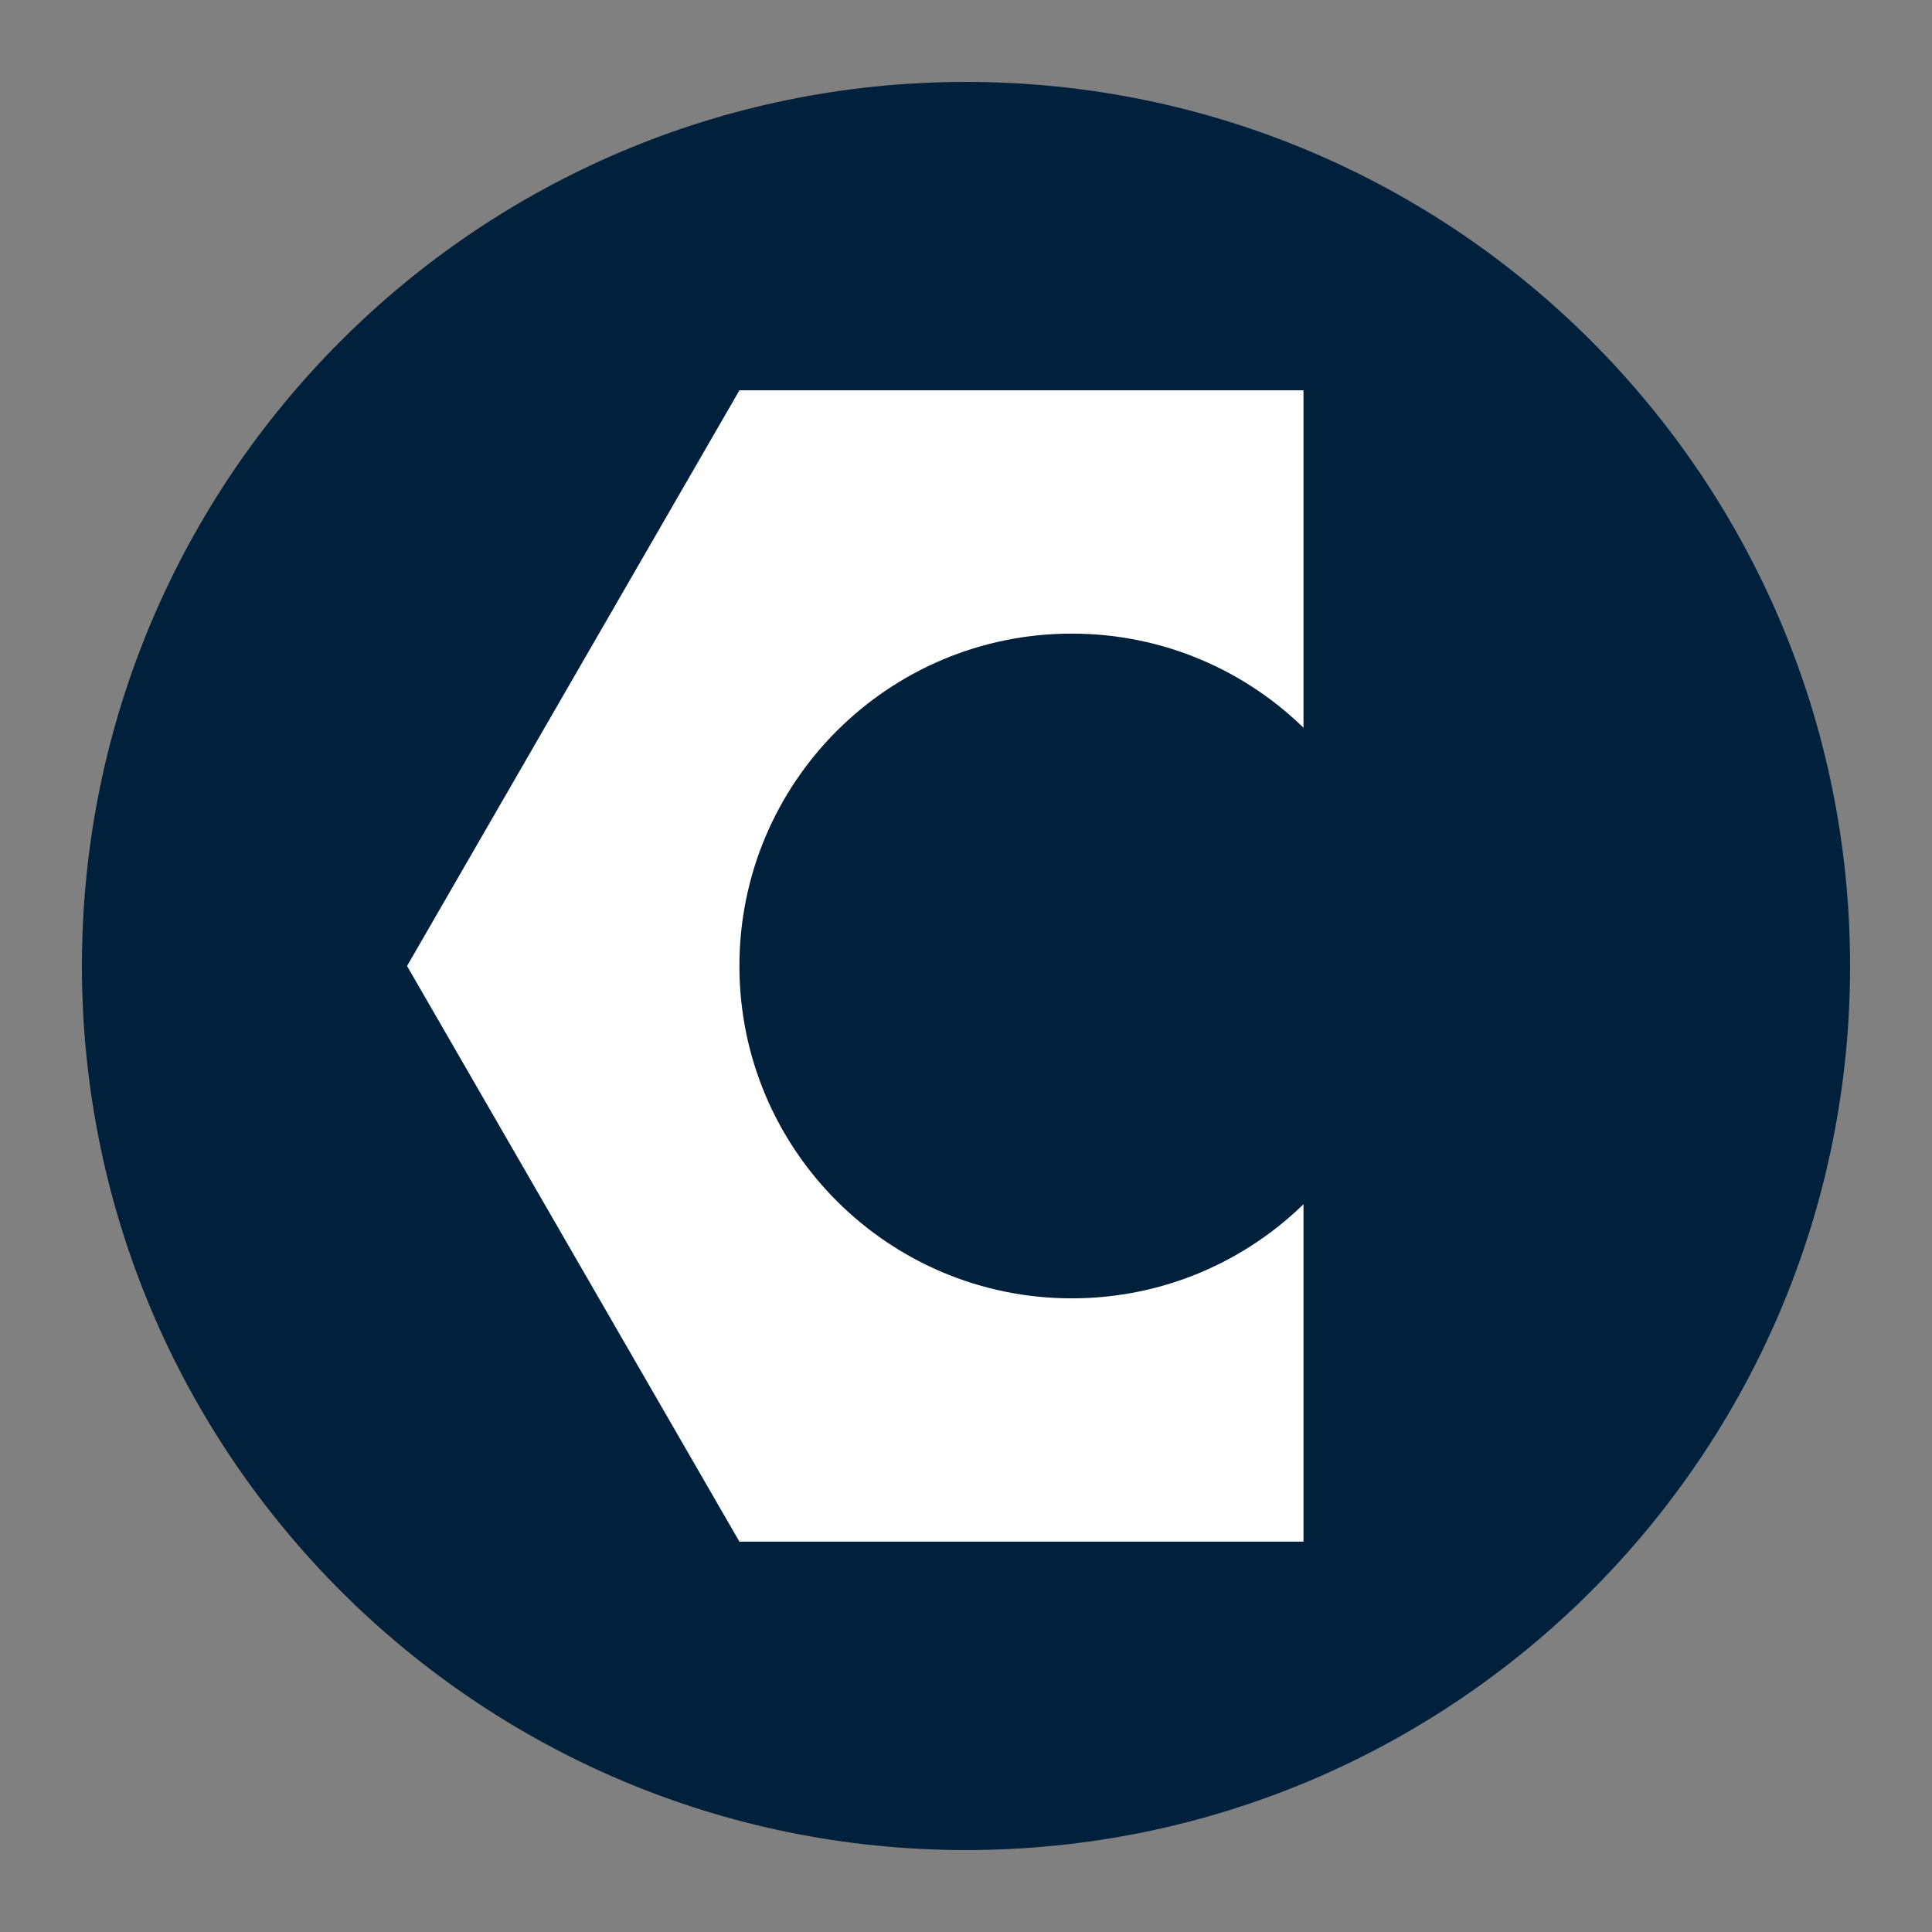
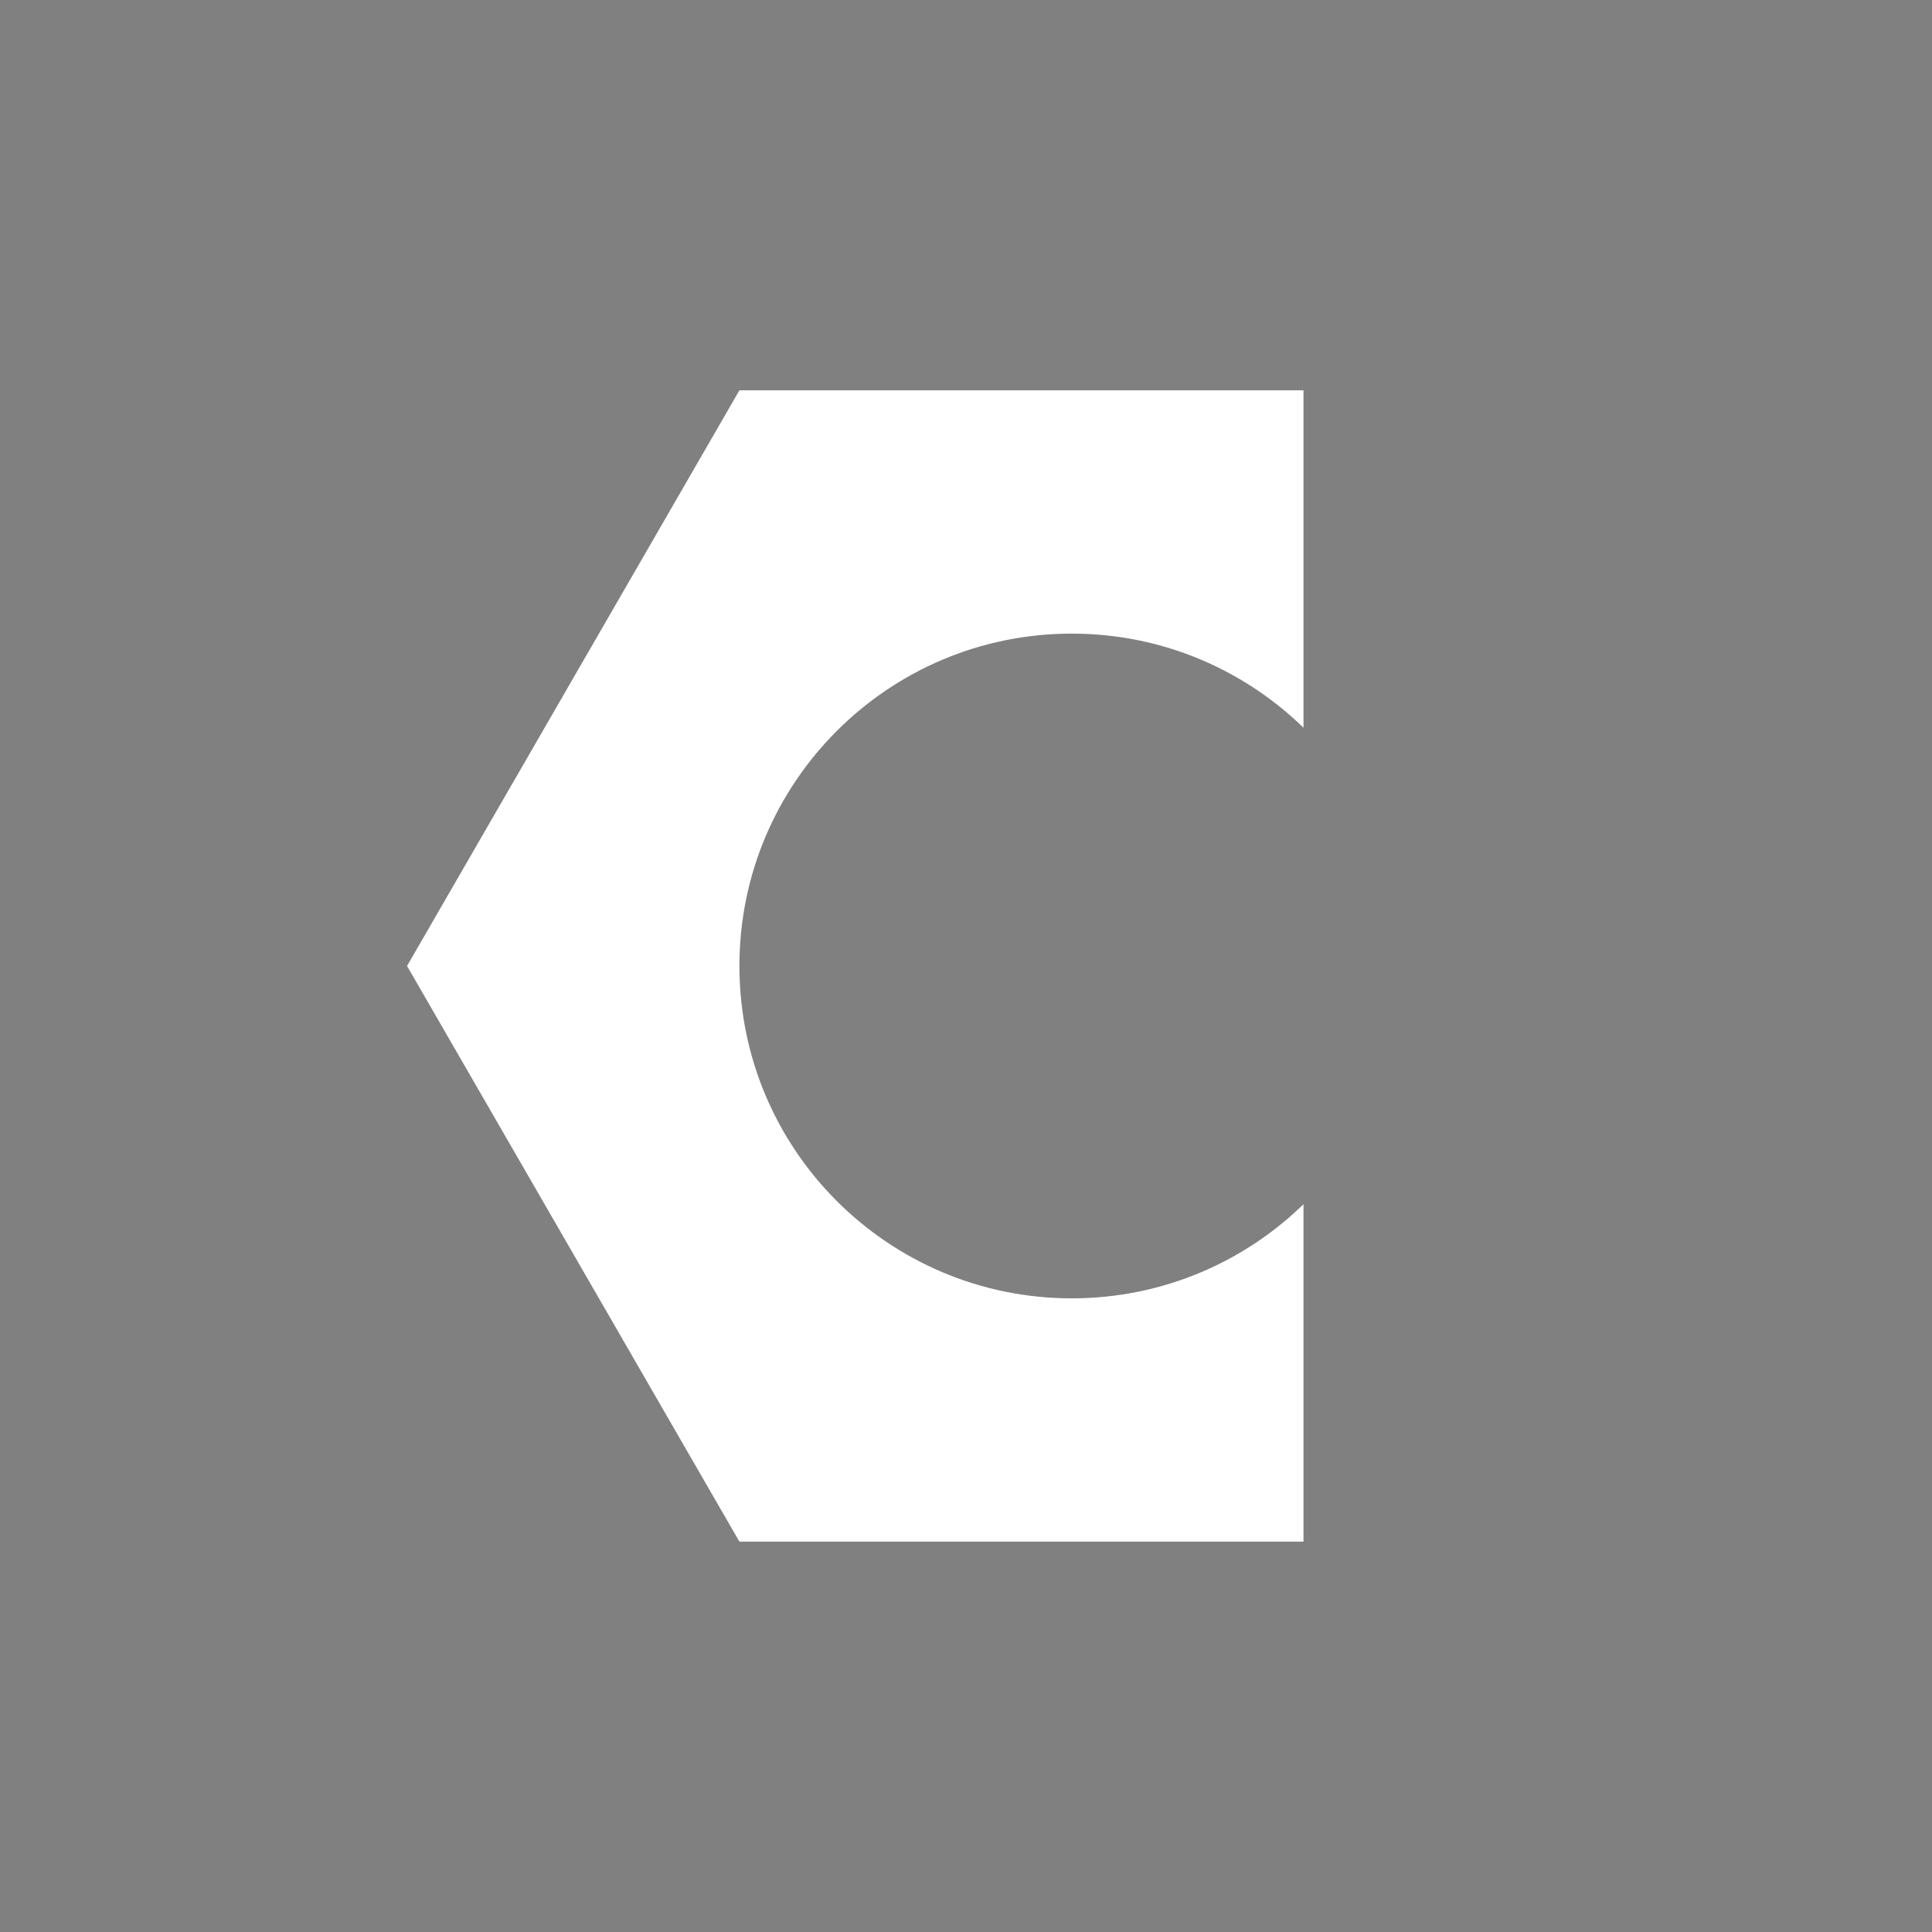
<svg xmlns="http://www.w3.org/2000/svg" width="500" zoomAndPan="magnify" viewBox="0 0 375 375" height="500" preserveAspectRatio="xMidYMid meet" version="1.0">
  <rect x="0" y="0" width="375" height="375" fill="#808080" stroke="none" />
  <defs>
    <clipPath id="76602340f4">
-       <path d="M 15.902 15.902 L 359.098 15.902 L 359.098 359.098 L 15.902 359.098 Z M 15.902 15.902 " clip-rule="nonzero" />
-     </clipPath>
+       </clipPath>
    <clipPath id="dc28c55b2d">
      <path d="M 187.5 15.902 C 92.73 15.902 15.902 92.73 15.902 187.5 C 15.902 282.27 92.73 359.094 187.5 359.094 C 282.27 359.094 359.098 282.27 359.098 187.5 C 359.098 92.73 282.27 15.902 187.5 15.902 Z M 187.5 15.902 " clip-rule="nonzero" />
    </clipPath>
    <clipPath id="82c1be23fe">
      <path d="M 79.008 75.73 L 253.008 75.73 L 253.008 299.23 L 79.008 299.23 Z M 79.008 75.73 " clip-rule="nonzero" />
    </clipPath>
  </defs>
  <g clip-path="url(#76602340f4)">
    <g clip-path="url(#dc28c55b2d)">
      <path fill="#00203b" d="M 15.902 15.902 L 359.098 15.902 L 359.098 359.098 L 15.902 359.098 Z M 15.902 15.902 " fill-opacity="1" fill-rule="nonzero" />
    </g>
  </g>
  <g clip-path="url(#82c1be23fe)">
    <path fill="#ffffff" d="M 272.543 75.762 L 143.52 75.762 L 79.008 187.496 L 143.52 299.234 L 272.543 299.234 L 337.055 187.496 Z M 208.031 252.008 C 172.402 252.008 143.52 223.125 143.52 187.496 C 143.52 151.867 172.402 122.984 208.031 122.984 C 243.66 122.984 272.543 151.867 272.543 187.496 C 272.543 223.125 243.66 252.008 208.031 252.008 Z M 208.031 252.008 " fill-opacity="1" fill-rule="nonzero" />
  </g>
</svg>